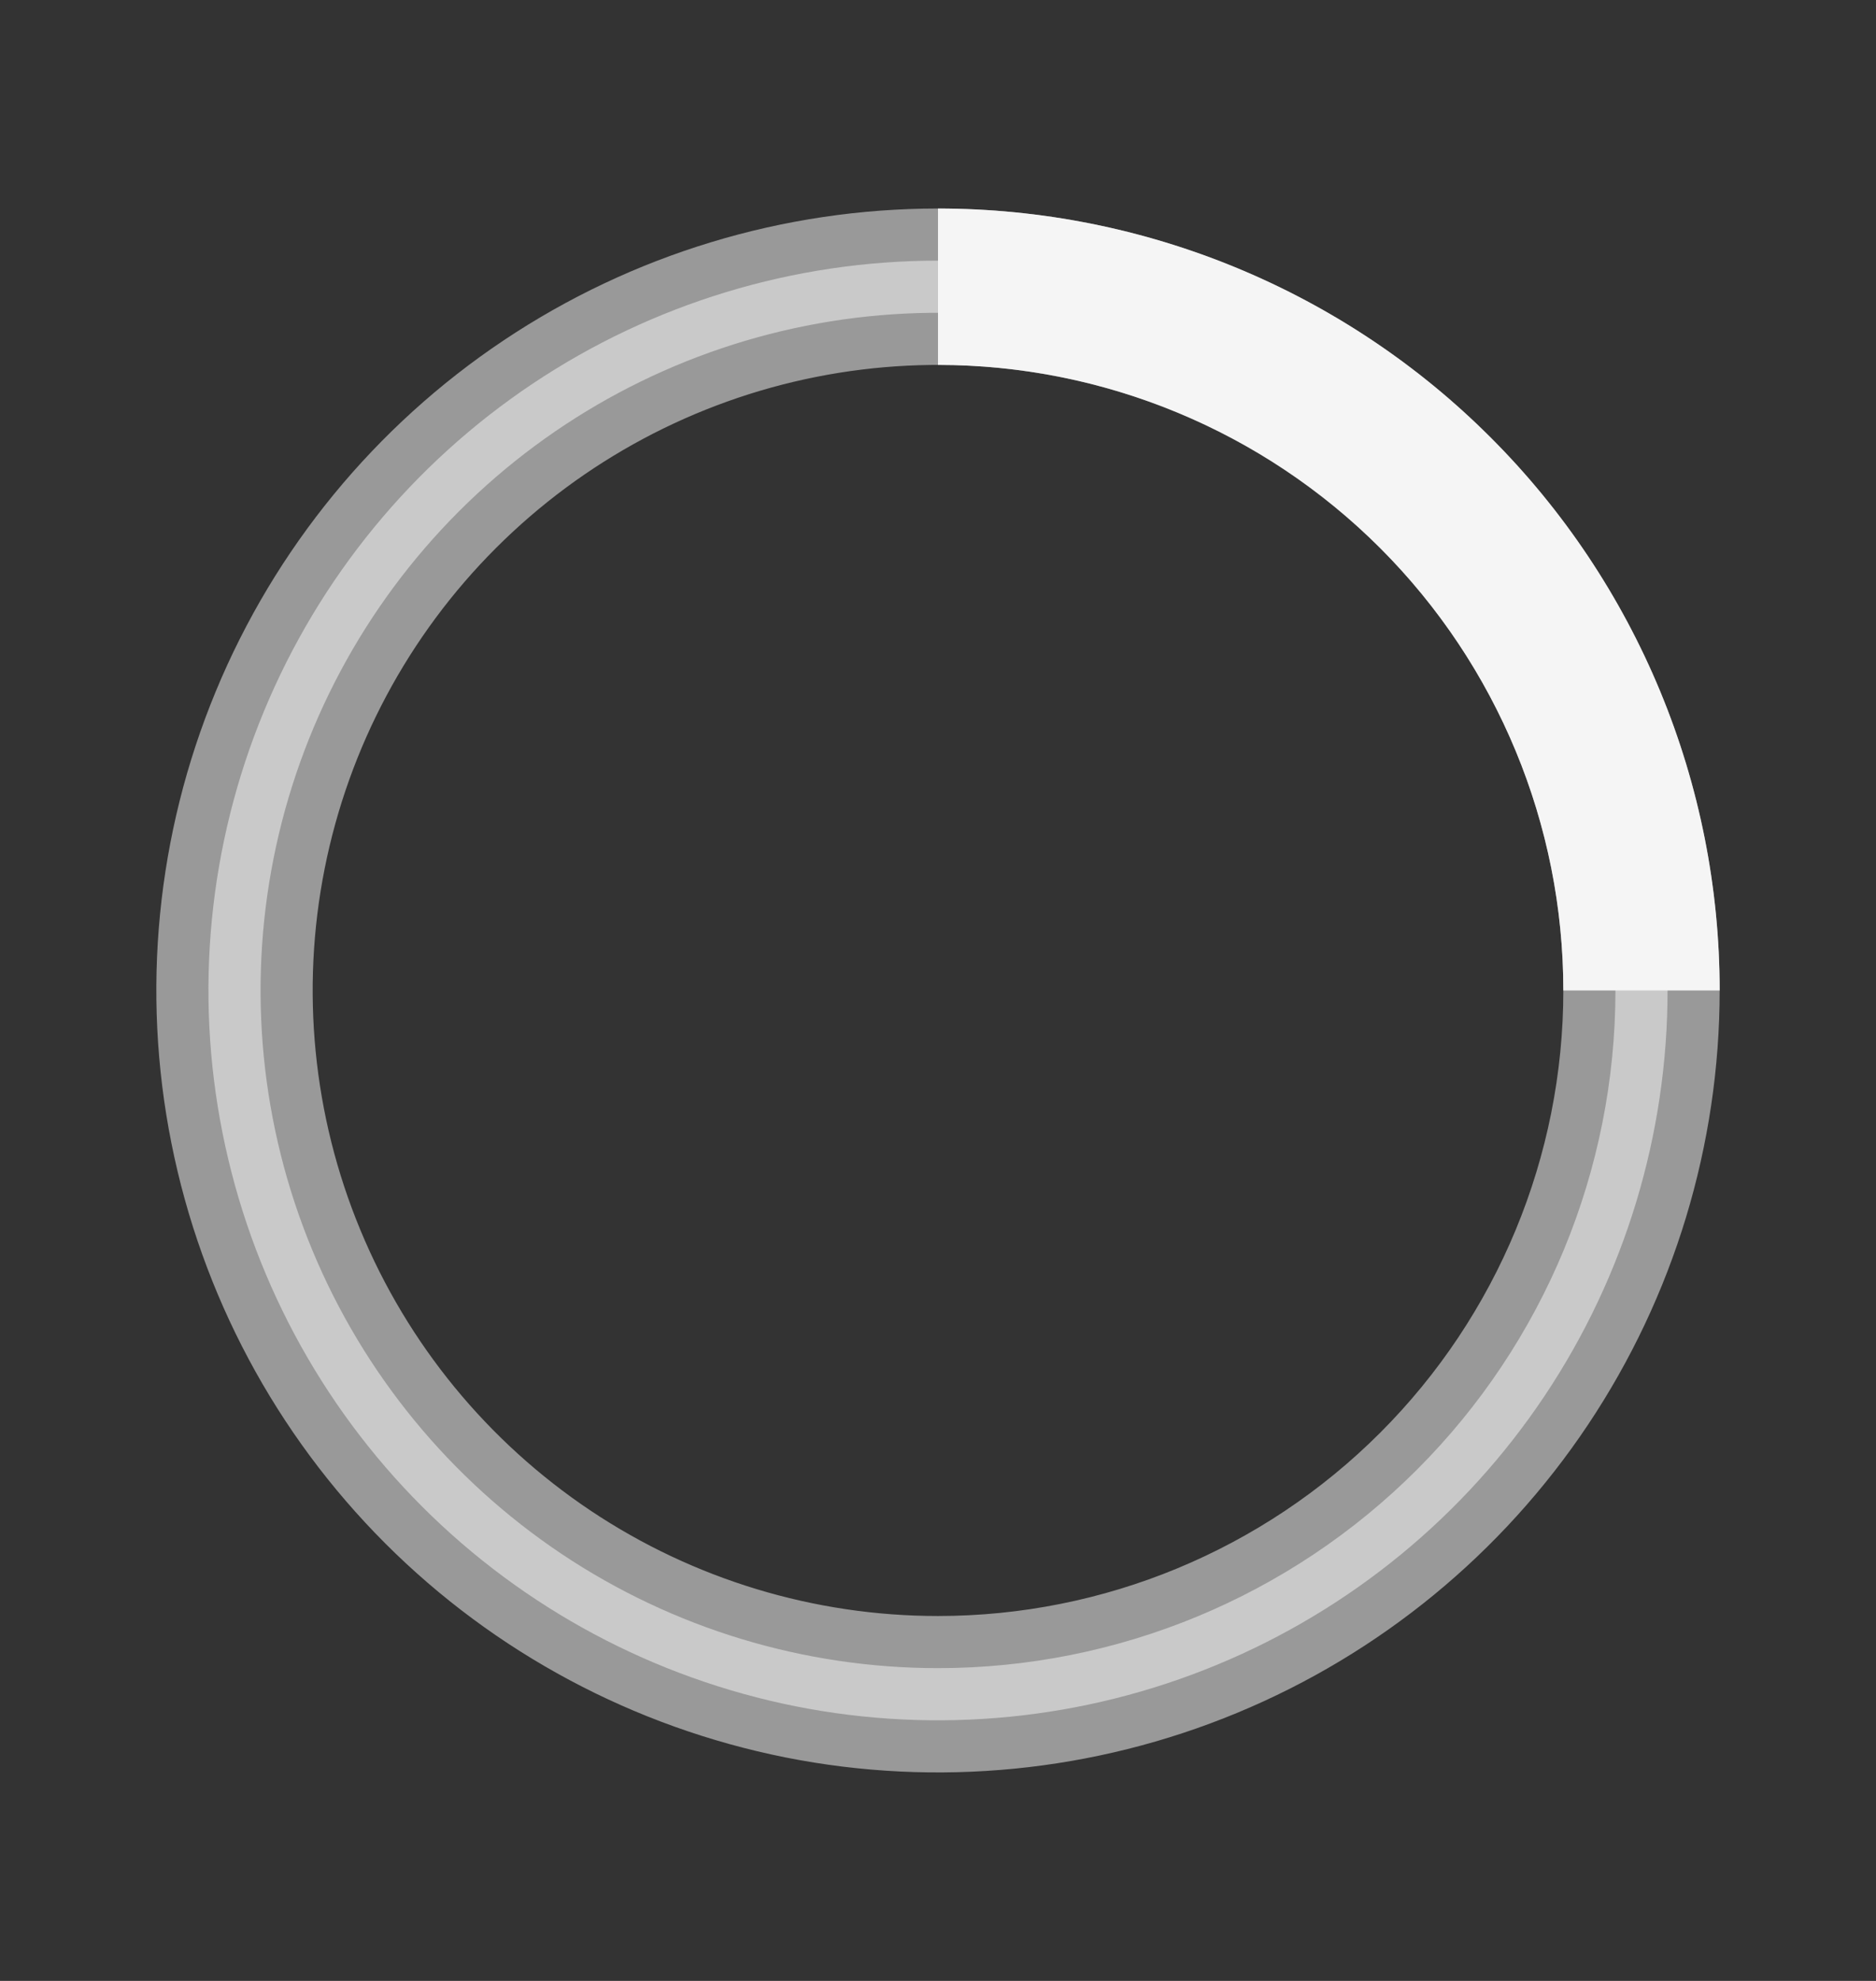
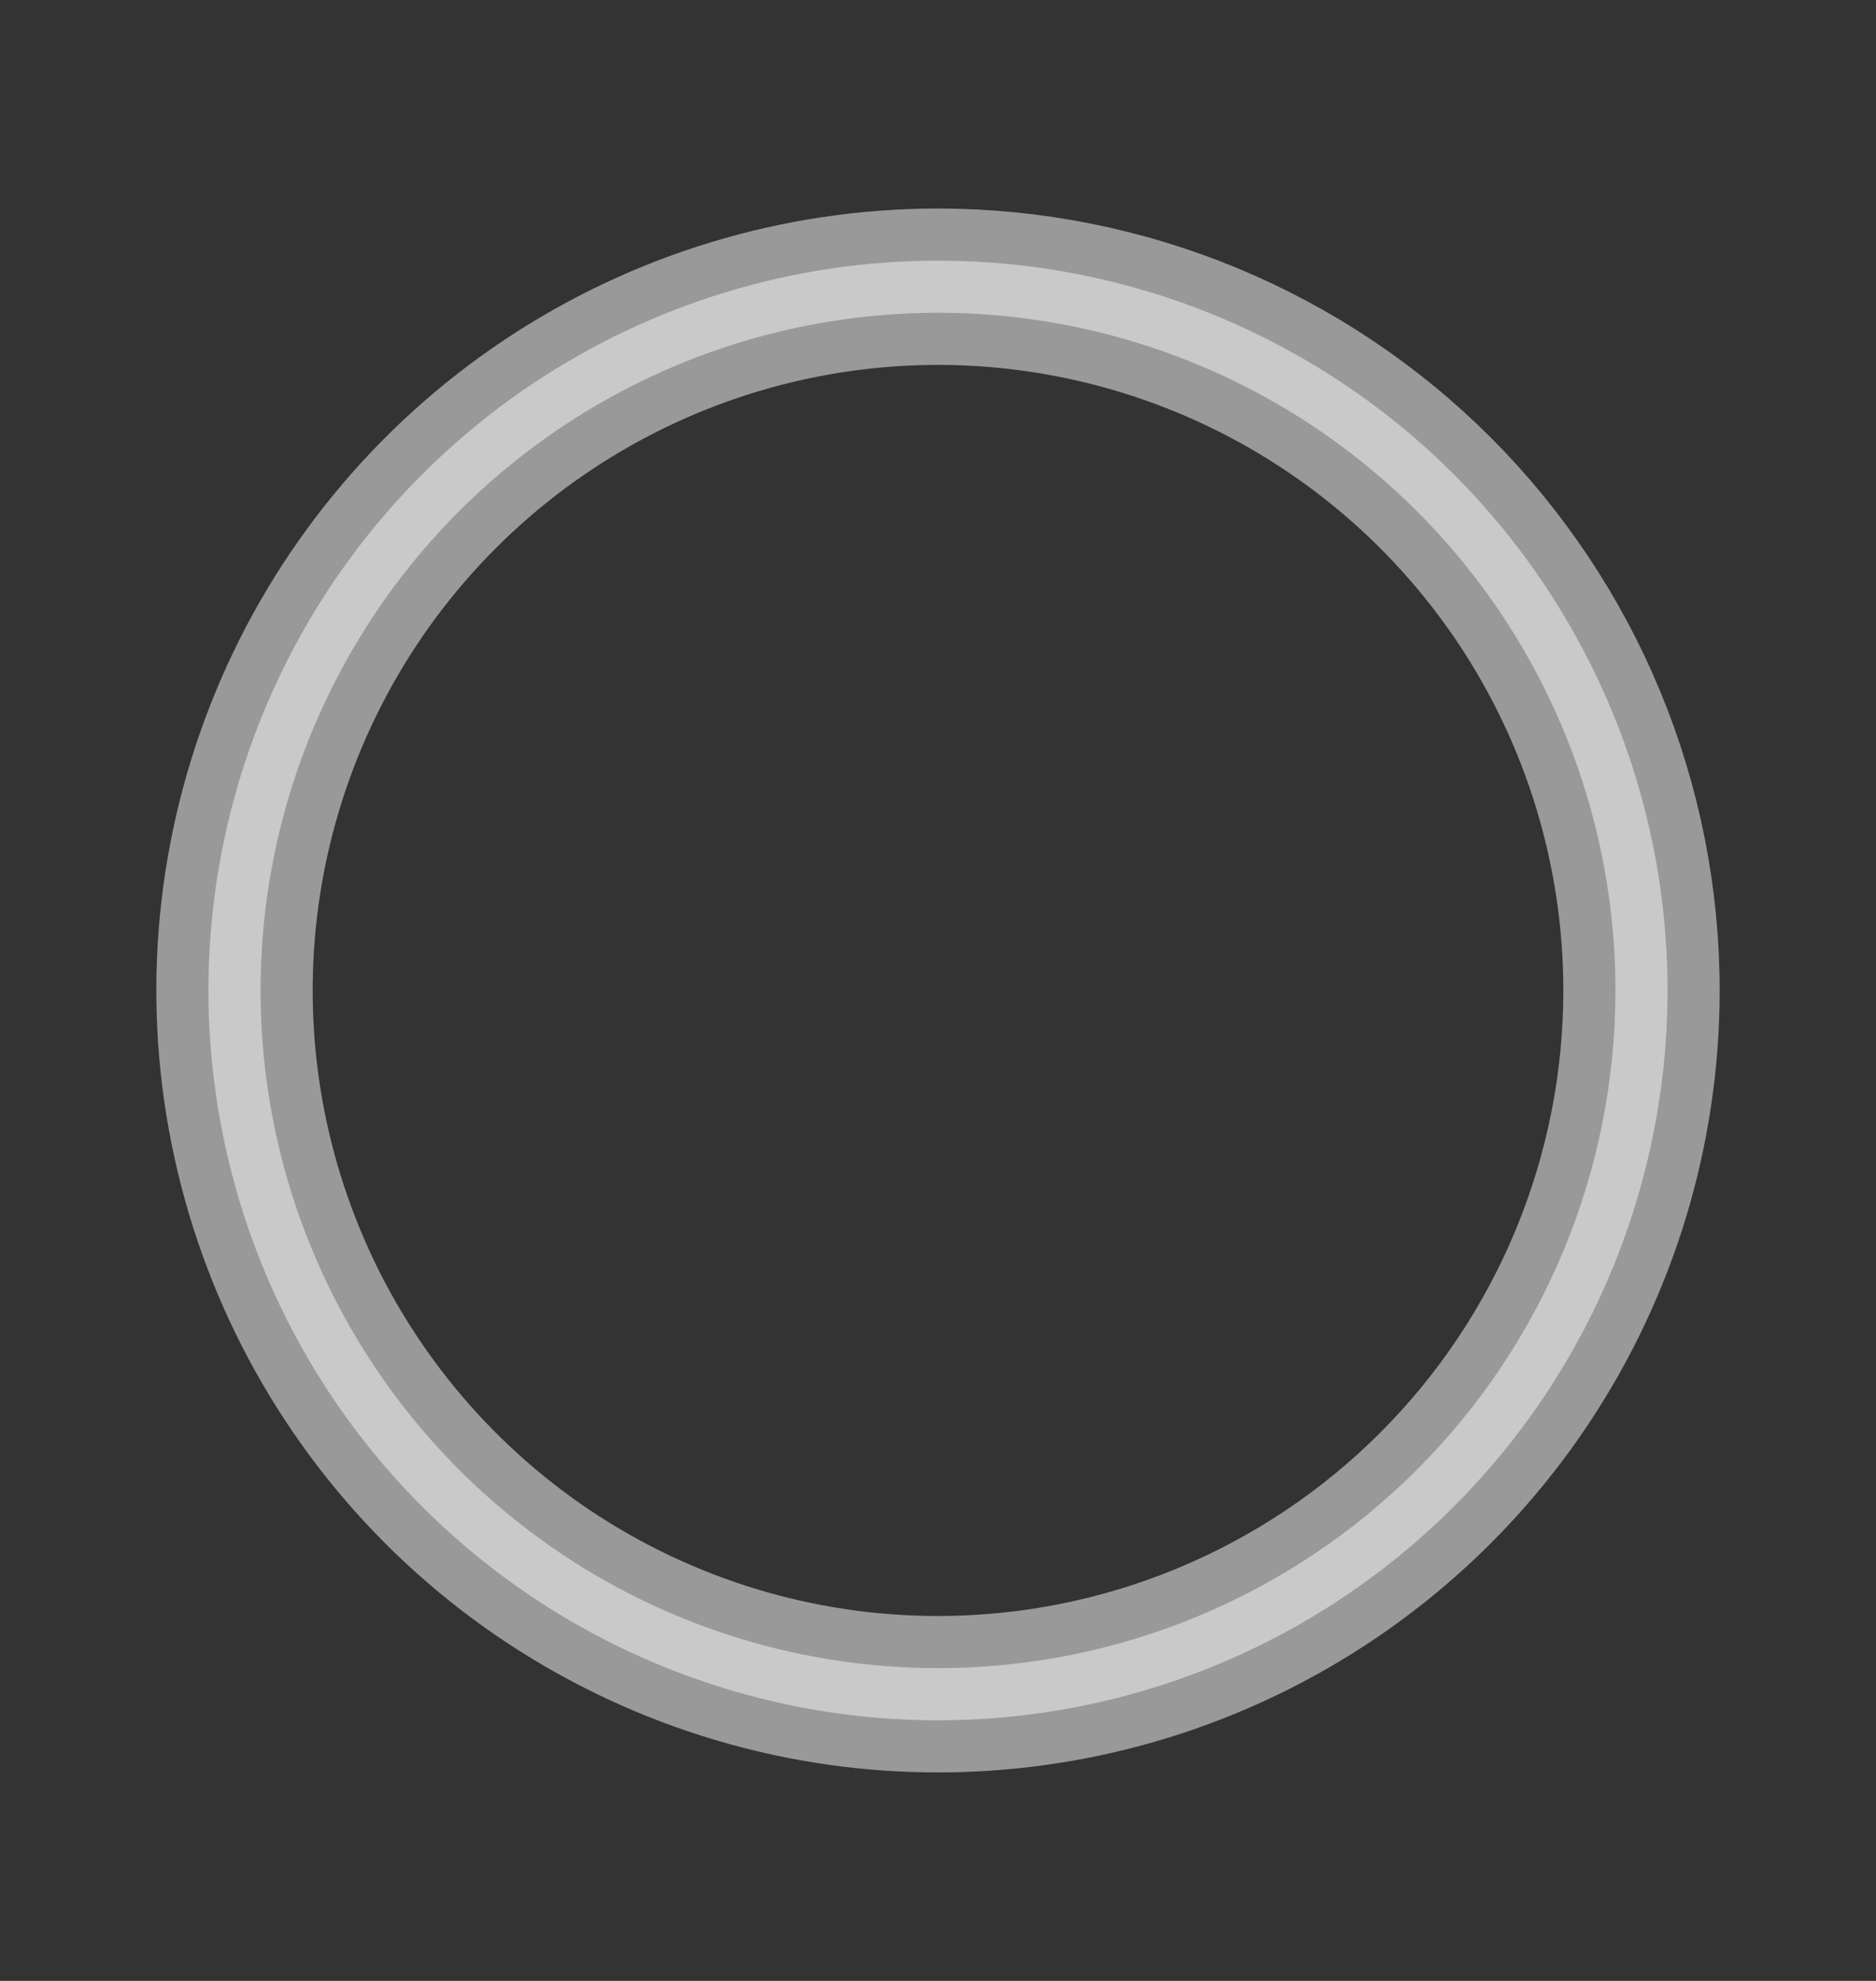
<svg xmlns="http://www.w3.org/2000/svg" width="18" height="19" viewBox="0 0 18 19" fill="none">
  <rect x="0" y="0" width="18" height="19" fill="#333333" stroke="none" />
  <path opacity="0.5" d="M5.111 3.68C6.262 2.911 7.616 2.5 9 2.5C9.919 2.5 10.829 2.681 11.679 3.033C12.528 3.385 13.3 3.9 13.95 4.55C14.6 5.2 15.115 5.972 15.467 6.821C15.819 7.67 16 8.581 16 9.5C16 10.884 15.589 12.238 14.82 13.389C14.051 14.54 12.958 15.437 11.679 15.967C10.4 16.497 8.992 16.636 7.634 16.366C6.277 16.095 5.029 15.429 4.05 14.45C3.071 13.471 2.405 12.223 2.135 10.866C1.864 9.508 2.003 8.1 2.533 6.821C3.063 5.542 3.96 4.449 5.111 3.68ZM5.389 14.905C6.458 15.619 7.714 16 9 16C10.724 16 12.377 15.315 13.596 14.096C14.815 12.877 15.5 11.224 15.5 9.5C15.5 8.214 15.119 6.958 14.405 5.889C13.69 4.82 12.675 3.987 11.487 3.495C10.3 3.003 8.993 2.874 7.732 3.125C6.471 3.376 5.313 3.995 4.404 4.904C3.495 5.813 2.876 6.971 2.625 8.232C2.374 9.493 2.503 10.8 2.995 11.987C3.487 13.175 4.32 14.19 5.389 14.905Z" fill="#F5F5F5" stroke="white" />
-   <path d="M15 9.5H16.5C16.5 8.515 16.306 7.54 15.929 6.63C15.552 5.72 15 4.893 14.303 4.197C13.607 3.5 12.78 2.948 11.87 2.571C10.96 2.194 9.985 2 9 2V3.5C10.591 3.5 12.117 4.132 13.243 5.257C14.368 6.383 15 7.909 15 9.5Z" fill="#F5F5F5" />
</svg>